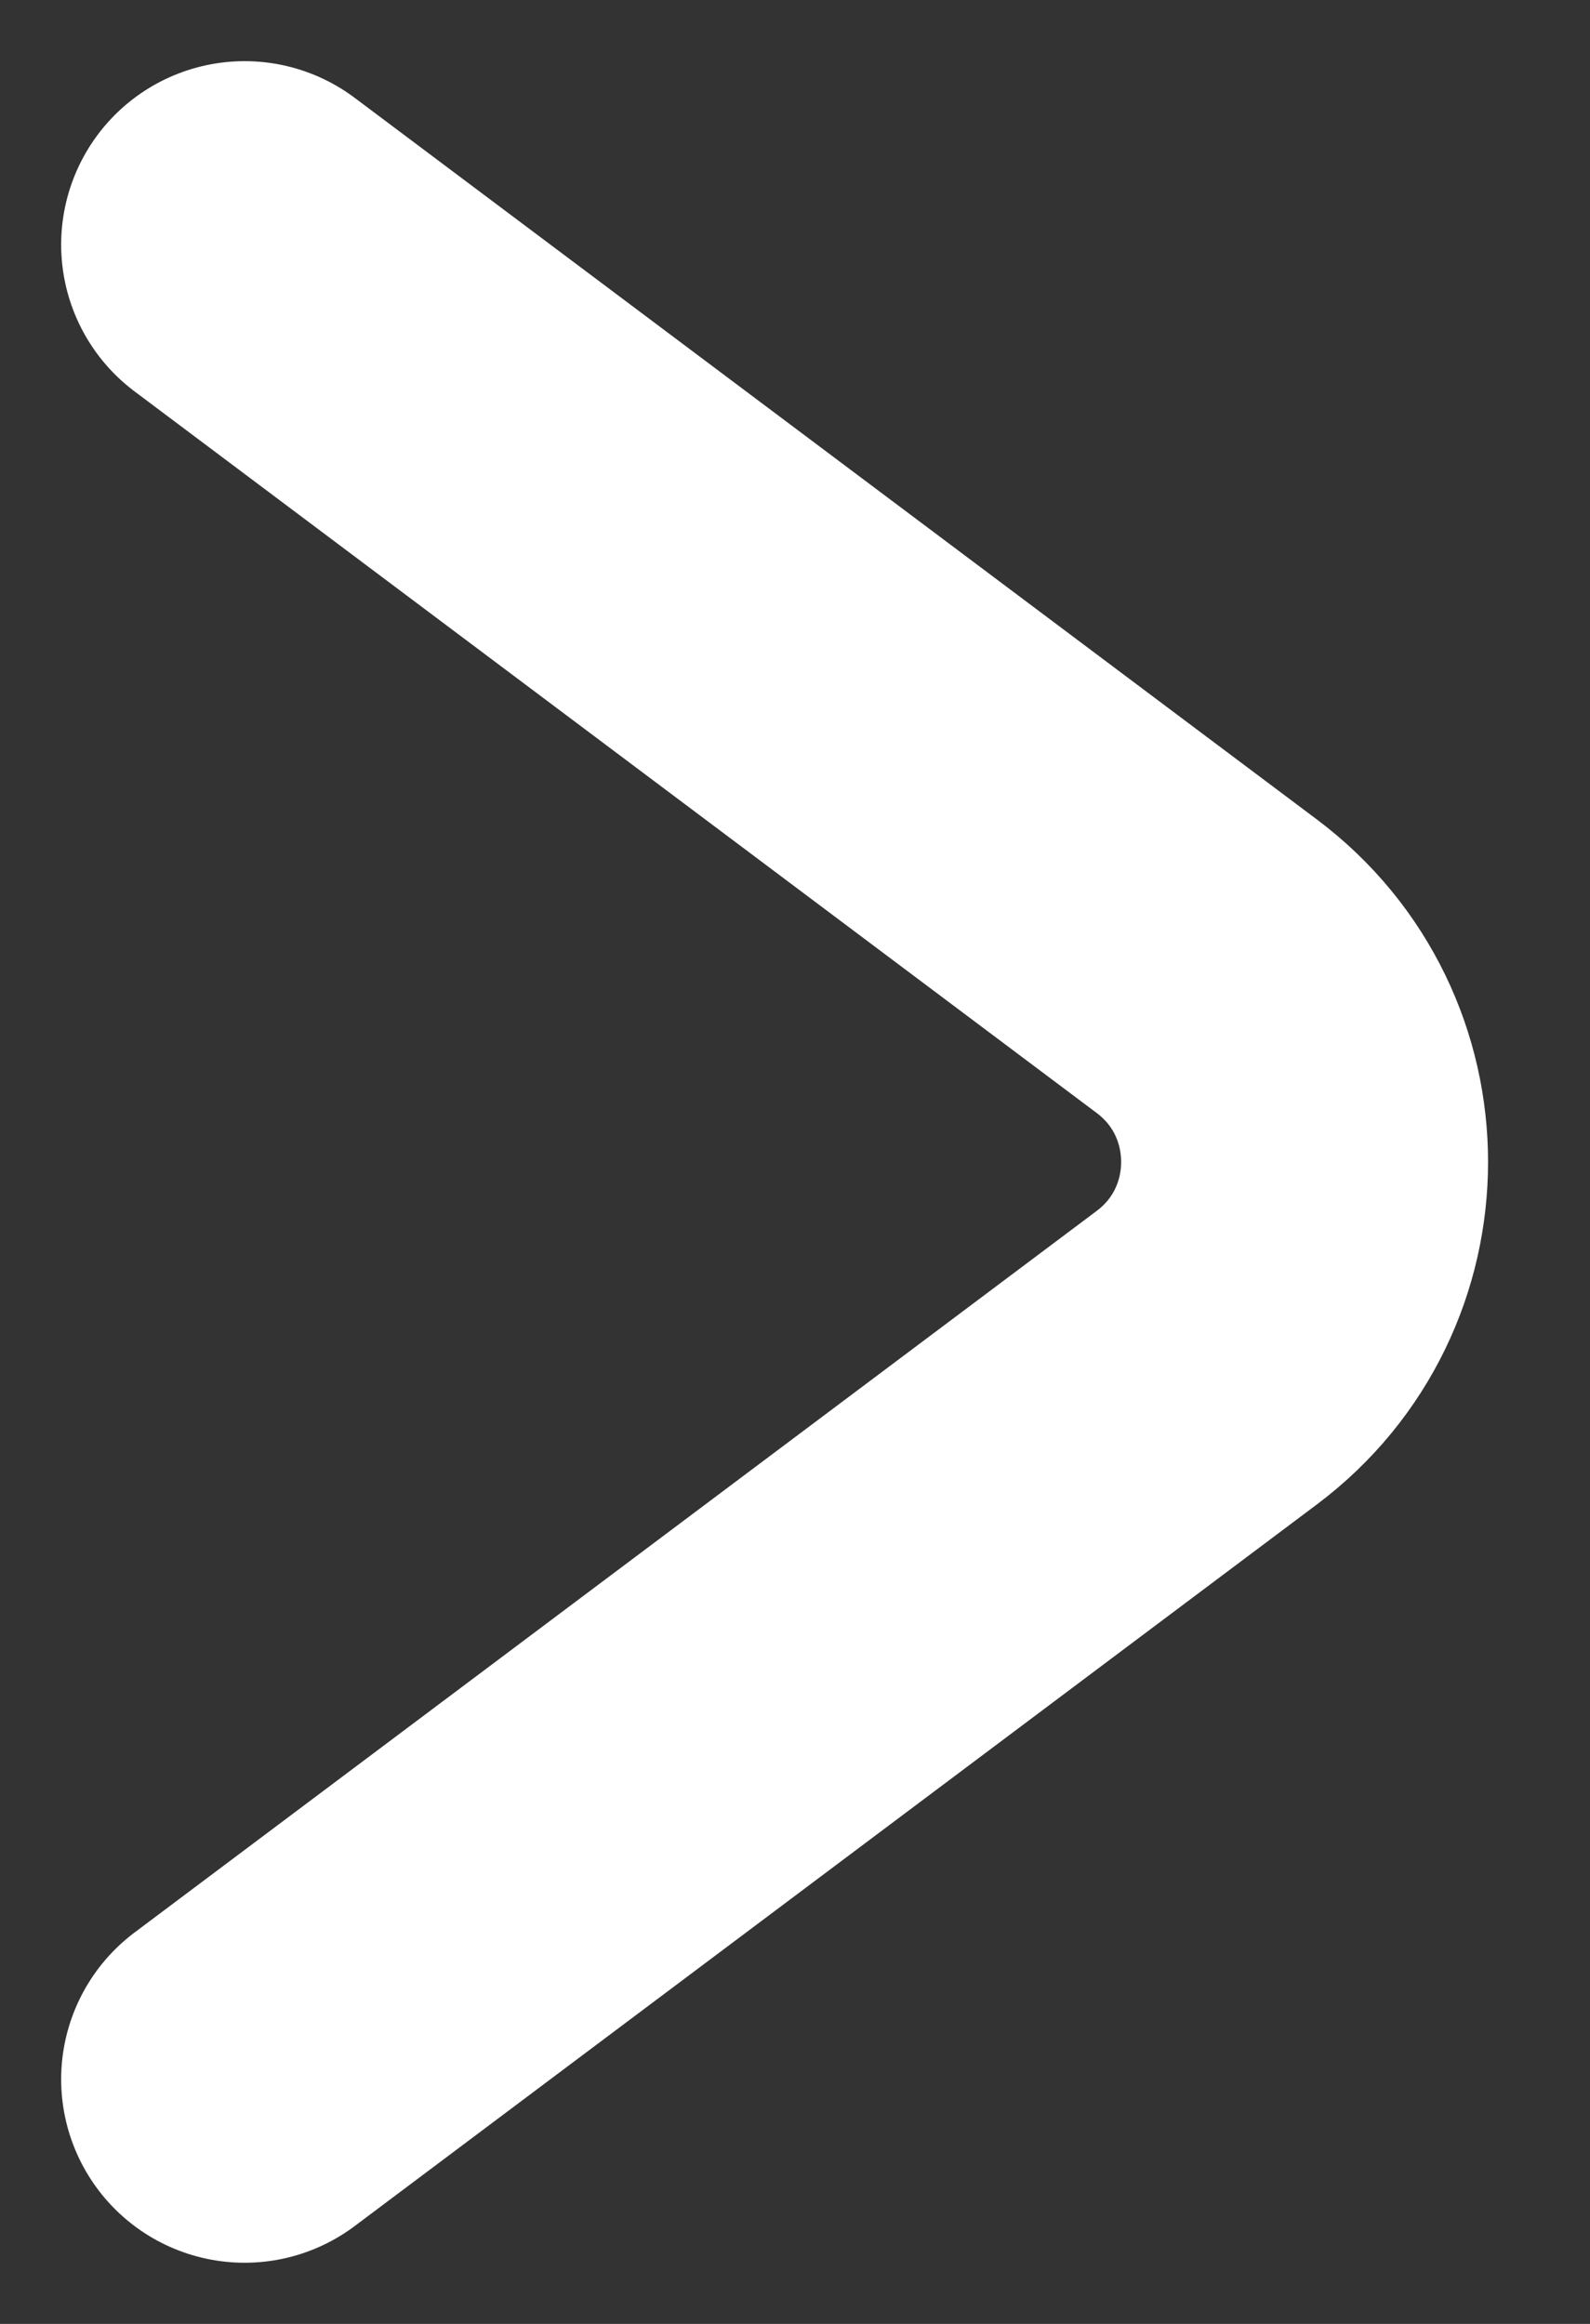
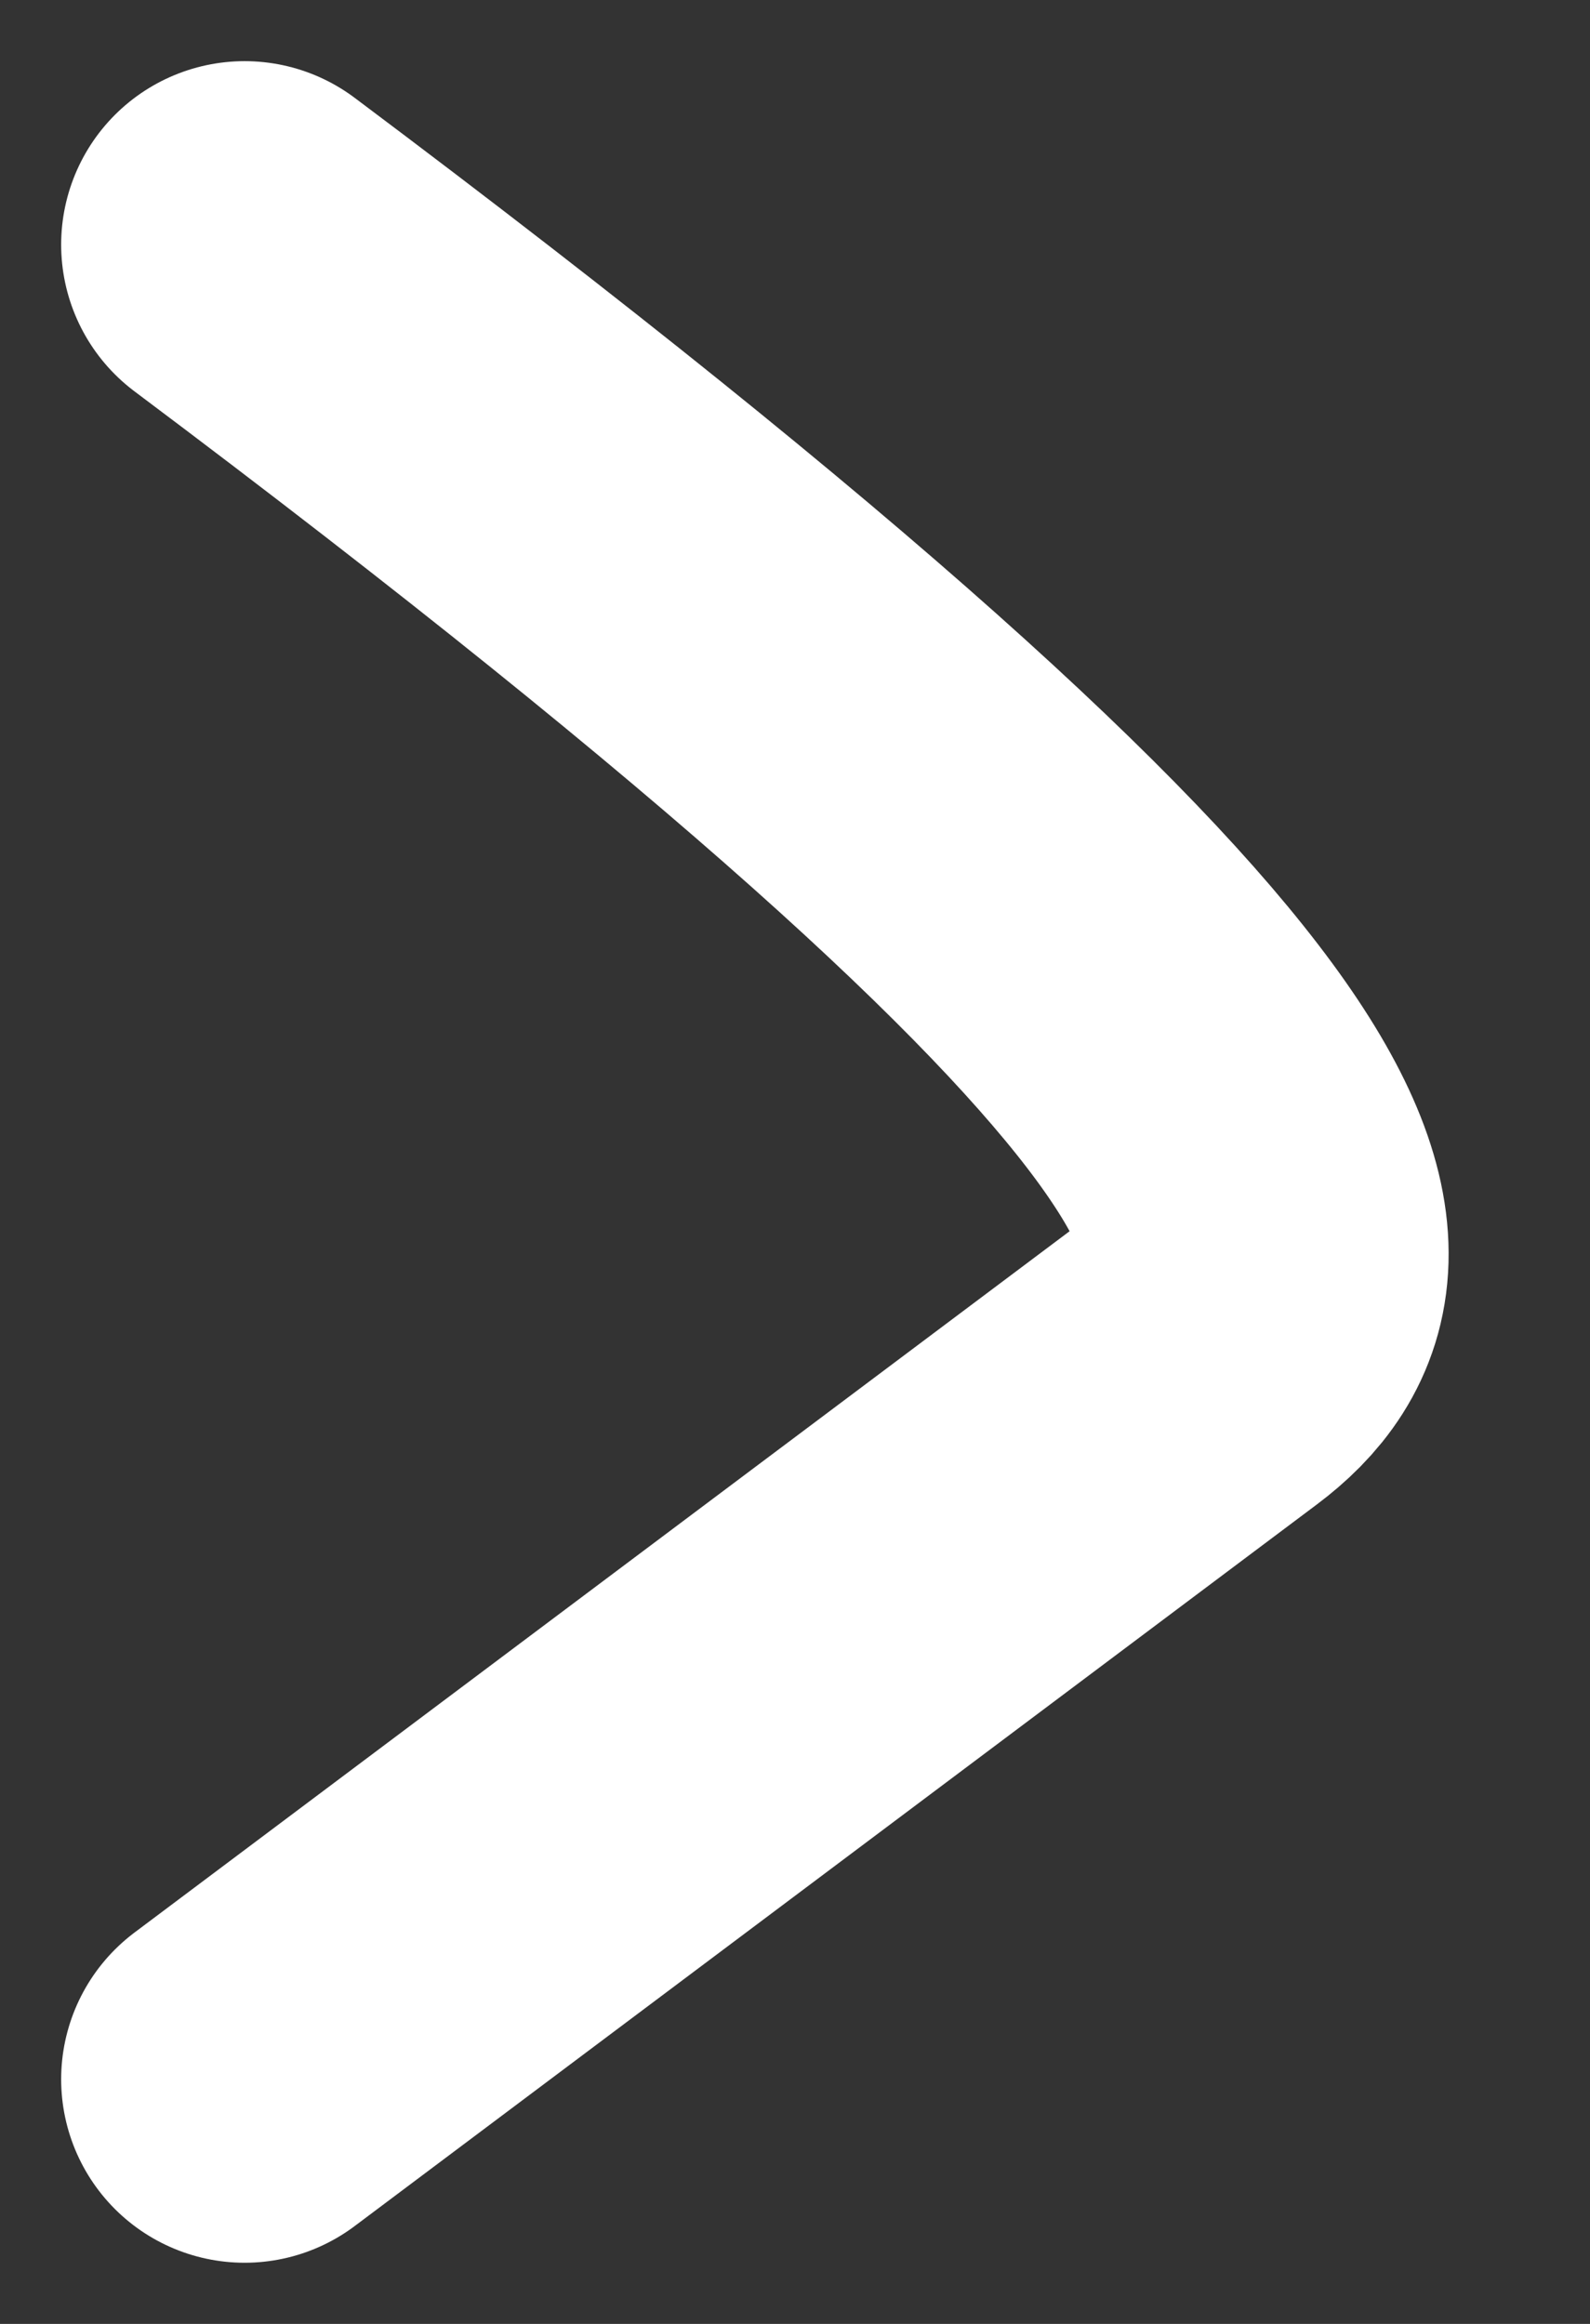
<svg xmlns="http://www.w3.org/2000/svg" width="13" height="19" viewBox="0 0 13 19" fill="none">
  <rect x="0" y="0" width="13" height="19" fill="#333333" stroke="none" />
-   <path d="M2 2L9.867 7.9C10.933 8.7 10.933 10.3 9.867 11.1L2 17" stroke="white" stroke-width="3" stroke-linecap="round" />
+   <path d="M2 2C10.933 8.7 10.933 10.3 9.867 11.1L2 17" stroke="white" stroke-width="3" stroke-linecap="round" />
</svg>